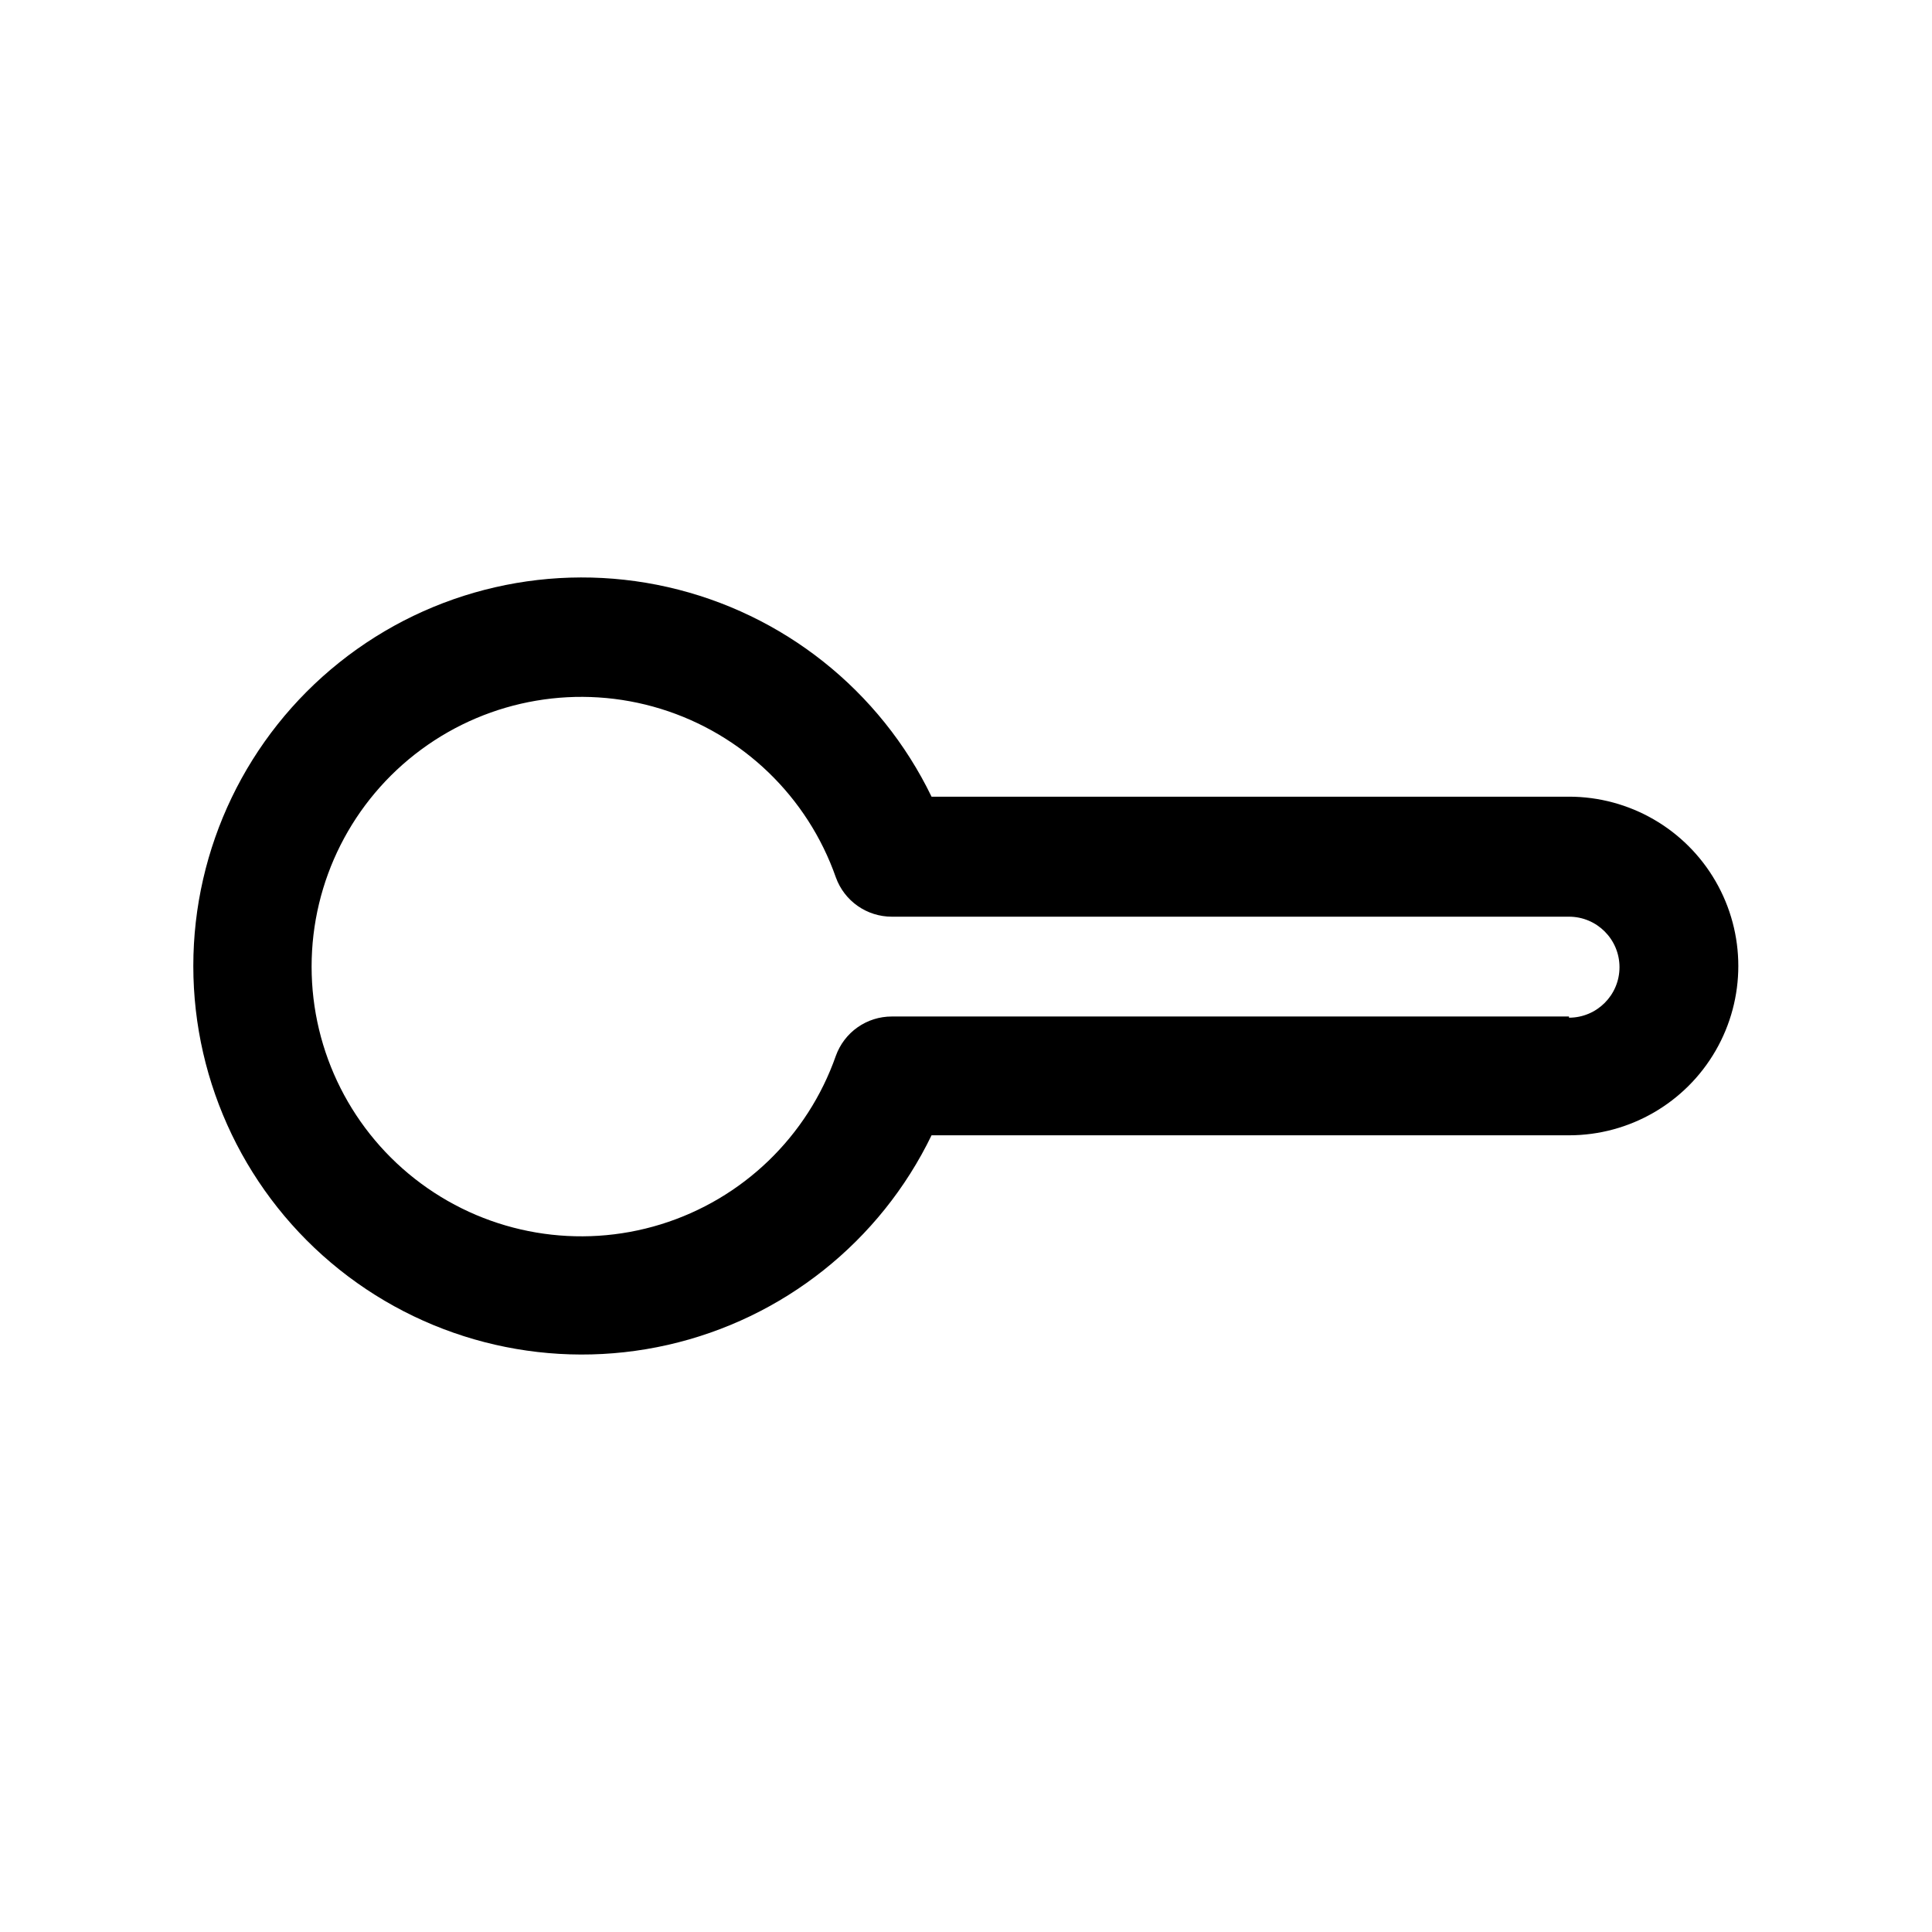
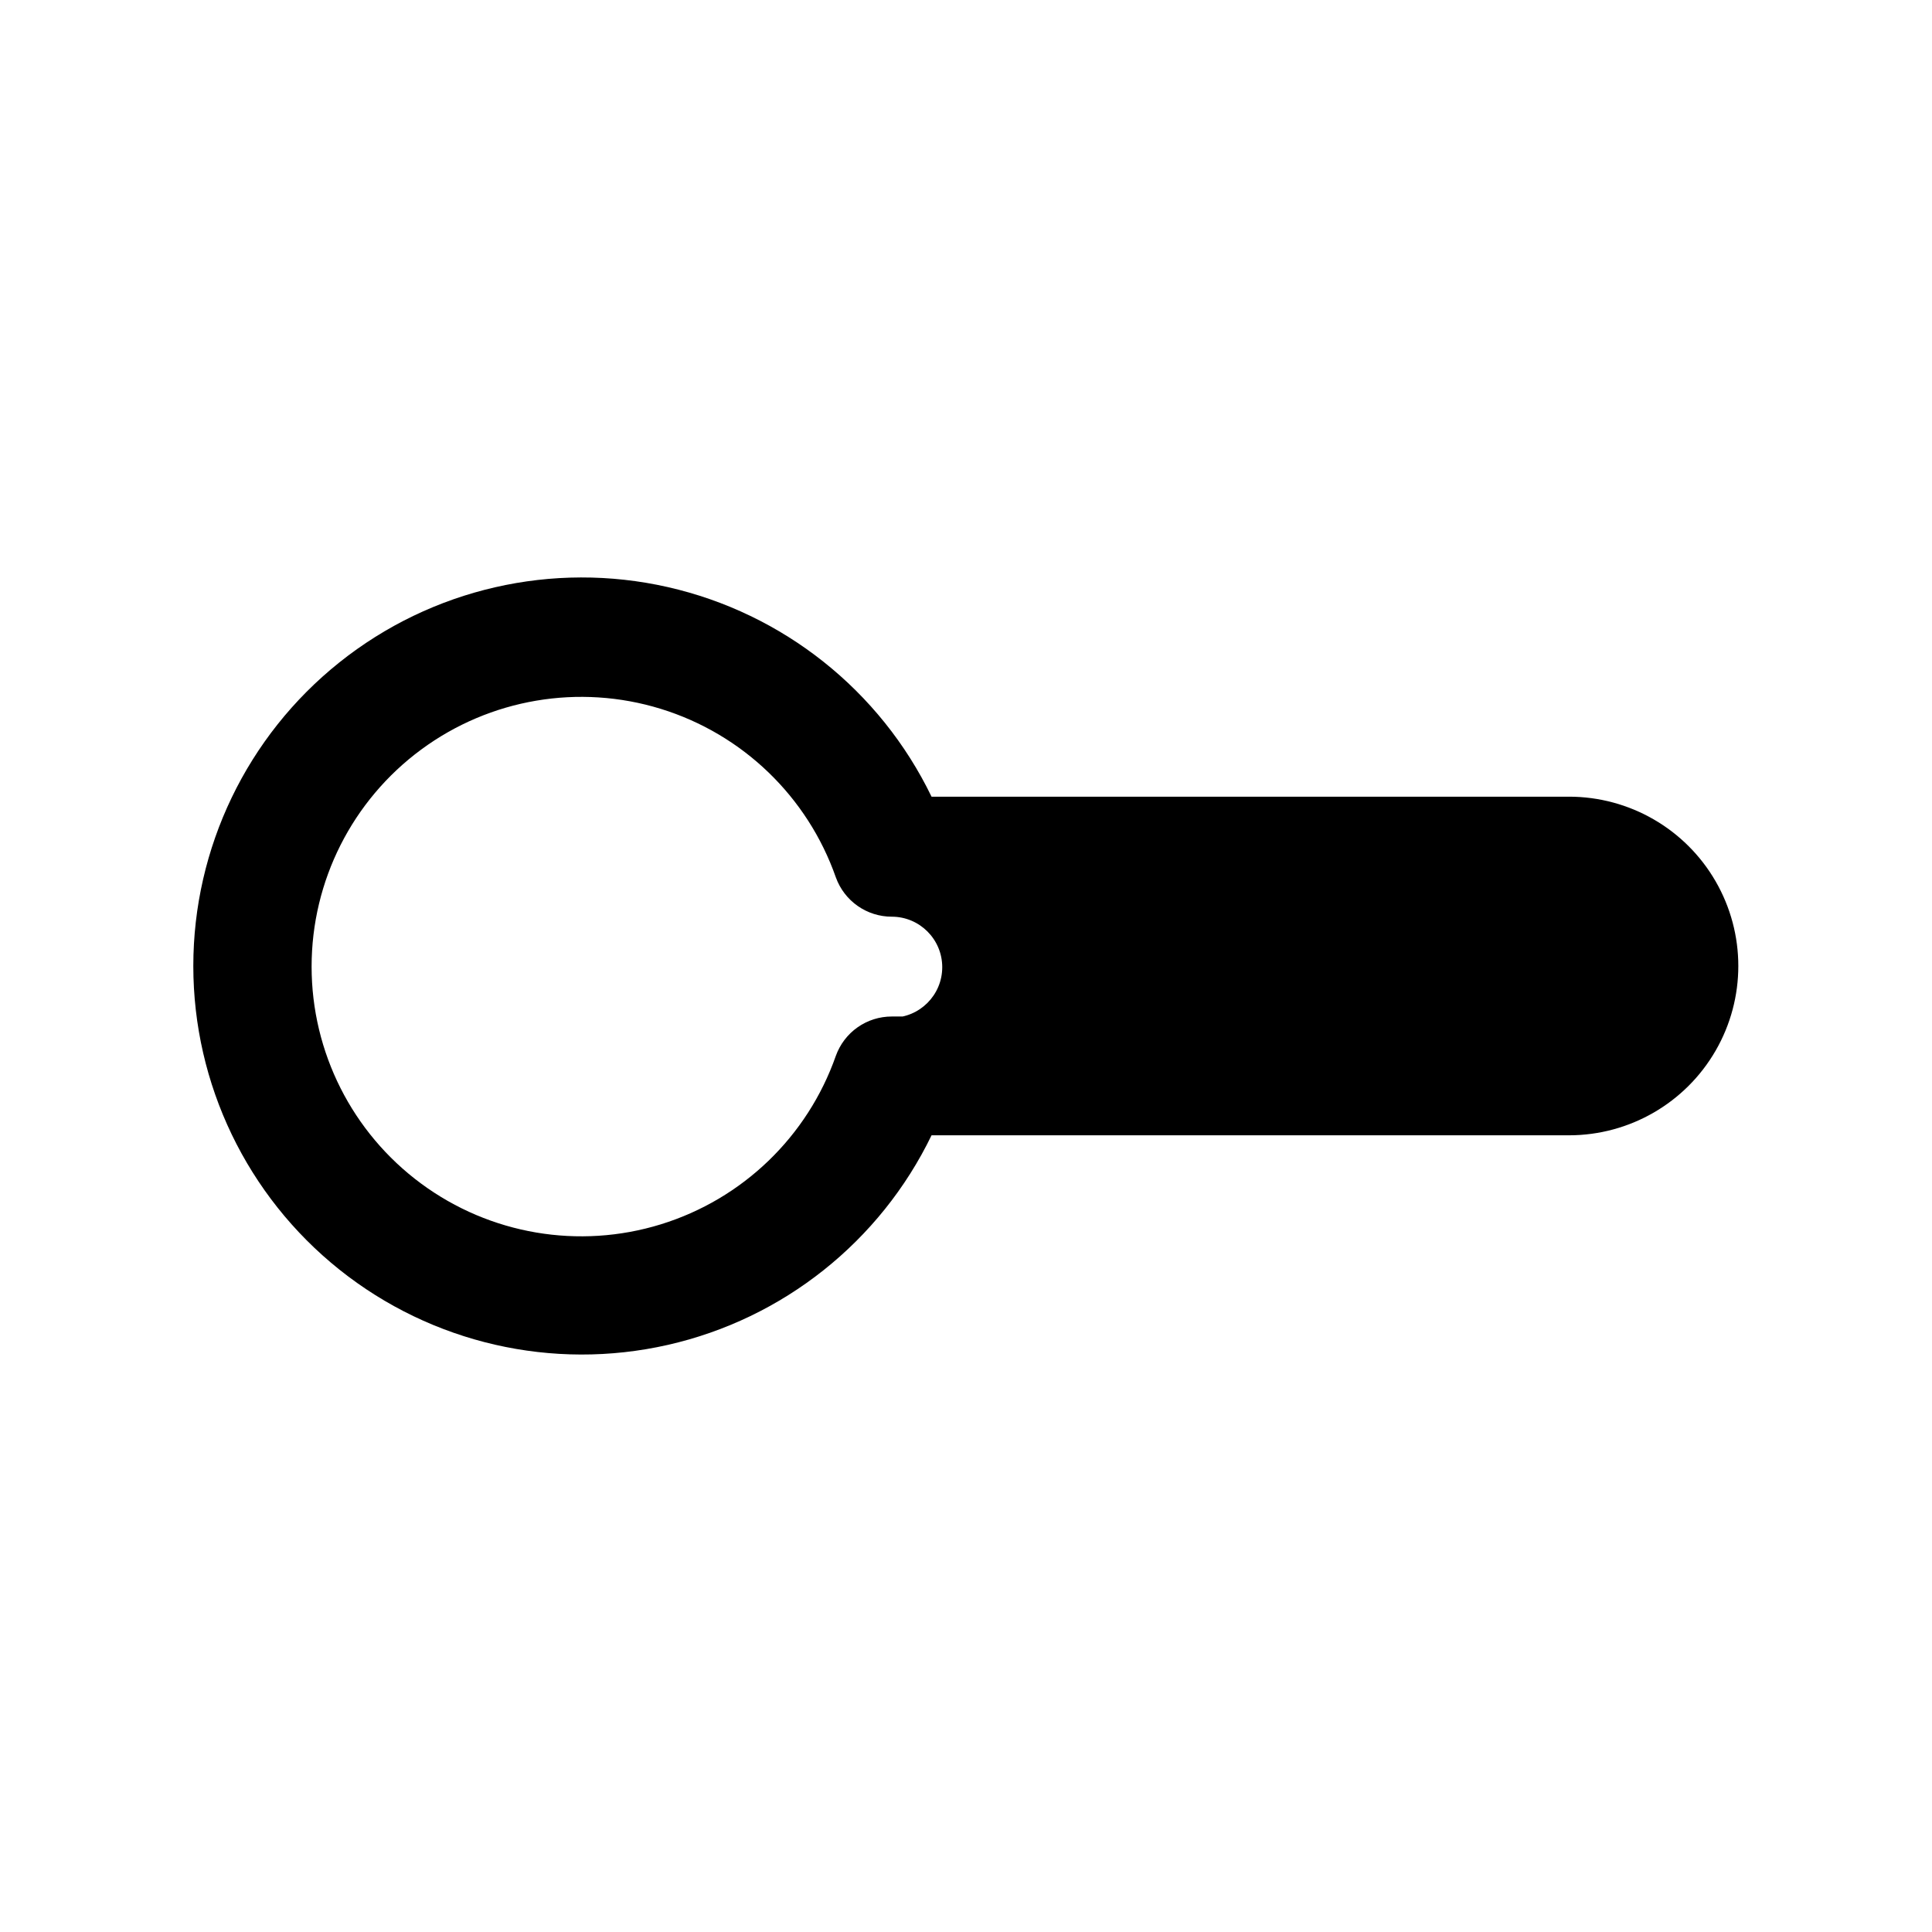
<svg xmlns="http://www.w3.org/2000/svg" fill="#000000" width="800px" height="800px" version="1.1" viewBox="144 144 512 512">
-   <path d="m559.8 355.13h-168.93c-13.645-28.18-39.371-48.621-69.902-55.547-30.535-6.926-62.562 0.422-87.027 19.961-24.465 19.535-38.711 49.145-38.711 80.457 0 31.309 14.246 60.918 38.711 80.457 24.465 19.535 56.492 26.883 87.027 19.957 30.531-6.922 56.258-27.363 69.902-55.547h168.93c16.031 0 30.844-8.551 38.859-22.434 8.016-13.883 8.016-30.988 0-44.871s-22.828-22.434-38.859-22.434zm0 58.254h-179.48c-3.238 0-6.394 0.996-9.043 2.856-2.648 1.859-4.656 4.492-5.758 7.535-7.496 21.414-24.719 38-46.402 44.688-21.684 6.688-45.254 2.68-63.508-10.797-18.258-13.473-29.031-34.816-29.031-57.508s10.773-44.035 29.031-57.508c18.254-13.477 41.824-17.484 63.508-10.797 21.684 6.688 38.906 23.273 46.402 44.688 1.102 3.043 3.109 5.672 5.758 7.531 2.648 1.859 5.805 2.859 9.043 2.859h179.48c7.391 0 13.383 5.992 13.383 13.383s-5.992 13.383-13.383 13.383z" />
+   <path d="m559.8 355.13h-168.93c-13.645-28.18-39.371-48.621-69.902-55.547-30.535-6.926-62.562 0.422-87.027 19.961-24.465 19.535-38.711 49.145-38.711 80.457 0 31.309 14.246 60.918 38.711 80.457 24.465 19.535 56.492 26.883 87.027 19.957 30.531-6.922 56.258-27.363 69.902-55.547h168.93c16.031 0 30.844-8.551 38.859-22.434 8.016-13.883 8.016-30.988 0-44.871s-22.828-22.434-38.859-22.434zm0 58.254h-179.48c-3.238 0-6.394 0.996-9.043 2.856-2.648 1.859-4.656 4.492-5.758 7.535-7.496 21.414-24.719 38-46.402 44.688-21.684 6.688-45.254 2.68-63.508-10.797-18.258-13.473-29.031-34.816-29.031-57.508s10.773-44.035 29.031-57.508c18.254-13.477 41.824-17.484 63.508-10.797 21.684 6.688 38.906 23.273 46.402 44.688 1.102 3.043 3.109 5.672 5.758 7.531 2.648 1.859 5.805 2.859 9.043 2.859c7.391 0 13.383 5.992 13.383 13.383s-5.992 13.383-13.383 13.383z" />
</svg>